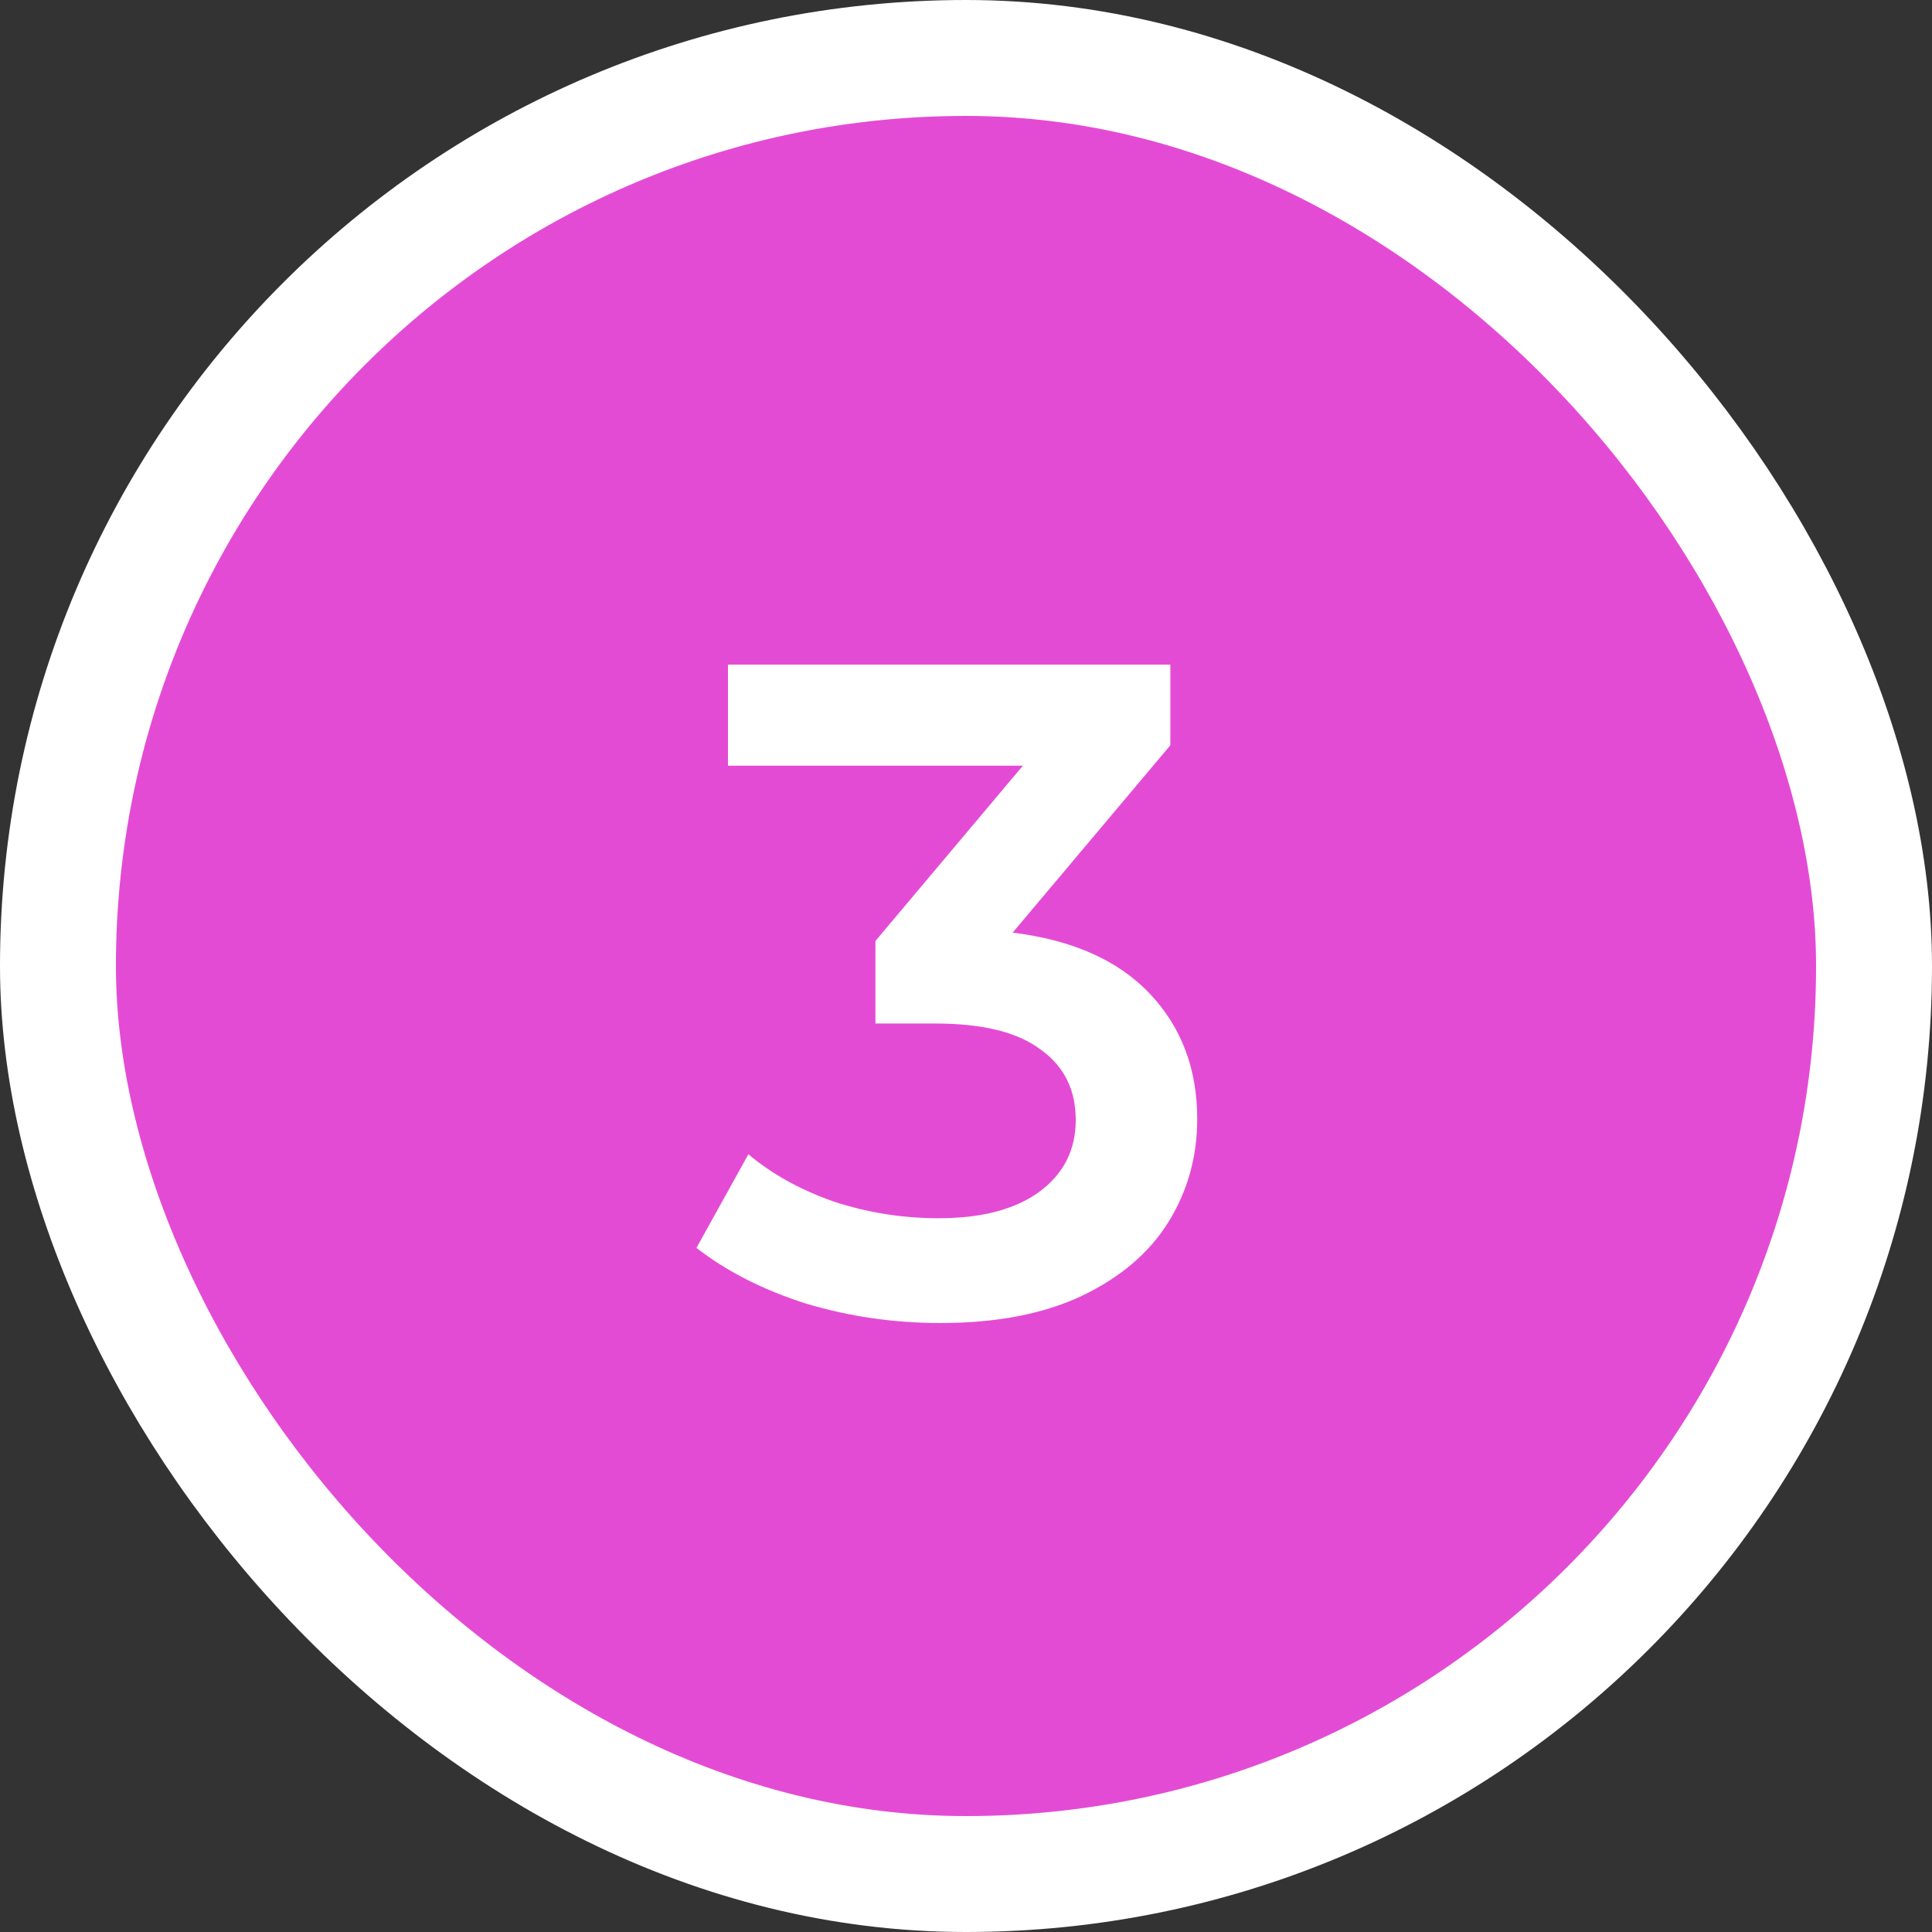
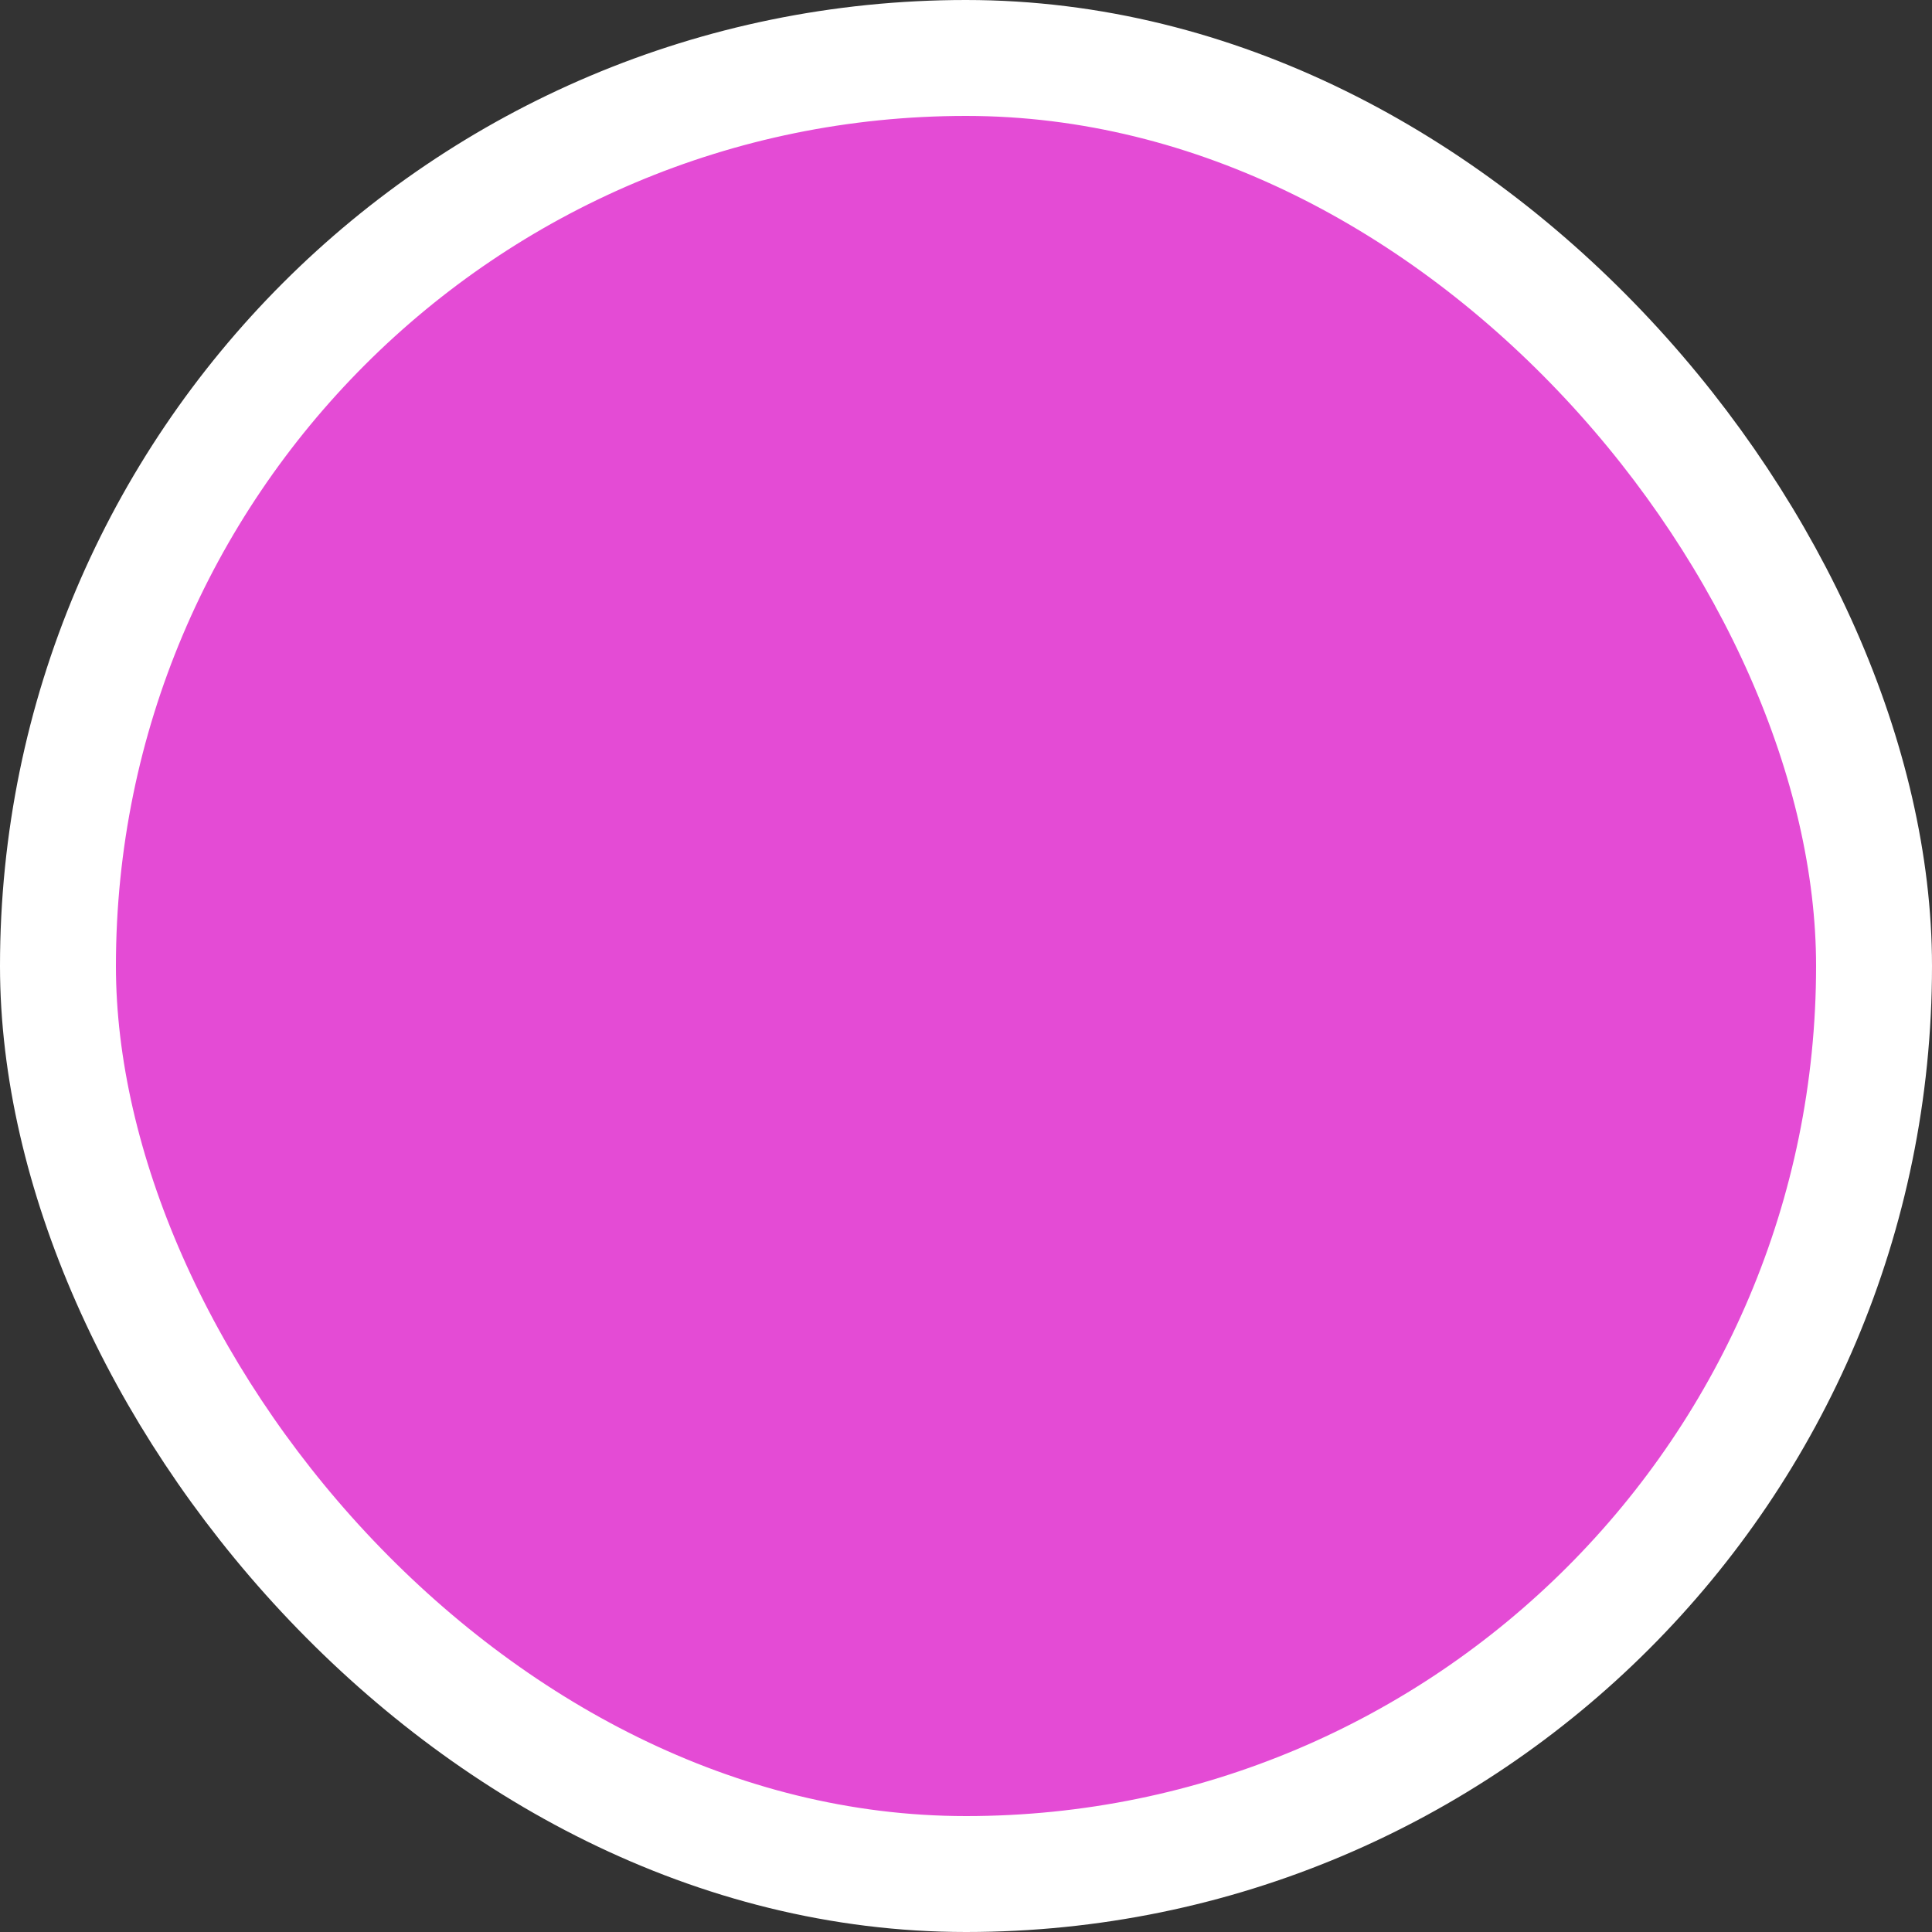
<svg xmlns="http://www.w3.org/2000/svg" width="50" height="50" viewBox="0 0 50 50" fill="none">
  <rect x="0" y="0" width="50" height="50" fill="#333333" stroke="none" />
  <rect x="1.5" y="1.5" width="47" height="47" rx="23.5" fill="#E44BD5" stroke="white" stroke-width="3" />
-   <path d="M26.208 24.136C27.76 24.328 28.944 24.856 29.76 25.72C30.576 26.584 30.984 27.664 30.984 28.96C30.984 29.936 30.736 30.824 30.24 31.624C29.744 32.424 28.992 33.064 27.984 33.544C26.992 34.008 25.776 34.24 24.336 34.24C23.136 34.24 21.976 34.072 20.856 33.736C19.752 33.384 18.808 32.904 18.024 32.296L19.368 29.872C19.976 30.384 20.712 30.792 21.576 31.096C22.456 31.384 23.36 31.528 24.288 31.528C25.392 31.528 26.256 31.304 26.88 30.856C27.52 30.392 27.84 29.768 27.84 28.984C27.84 28.2 27.536 27.592 26.928 27.16C26.336 26.712 25.424 26.488 24.192 26.488H22.656V24.352L26.472 19.816H18.84V17.2H30.288V19.288L26.208 24.136Z" fill="white" />
</svg>